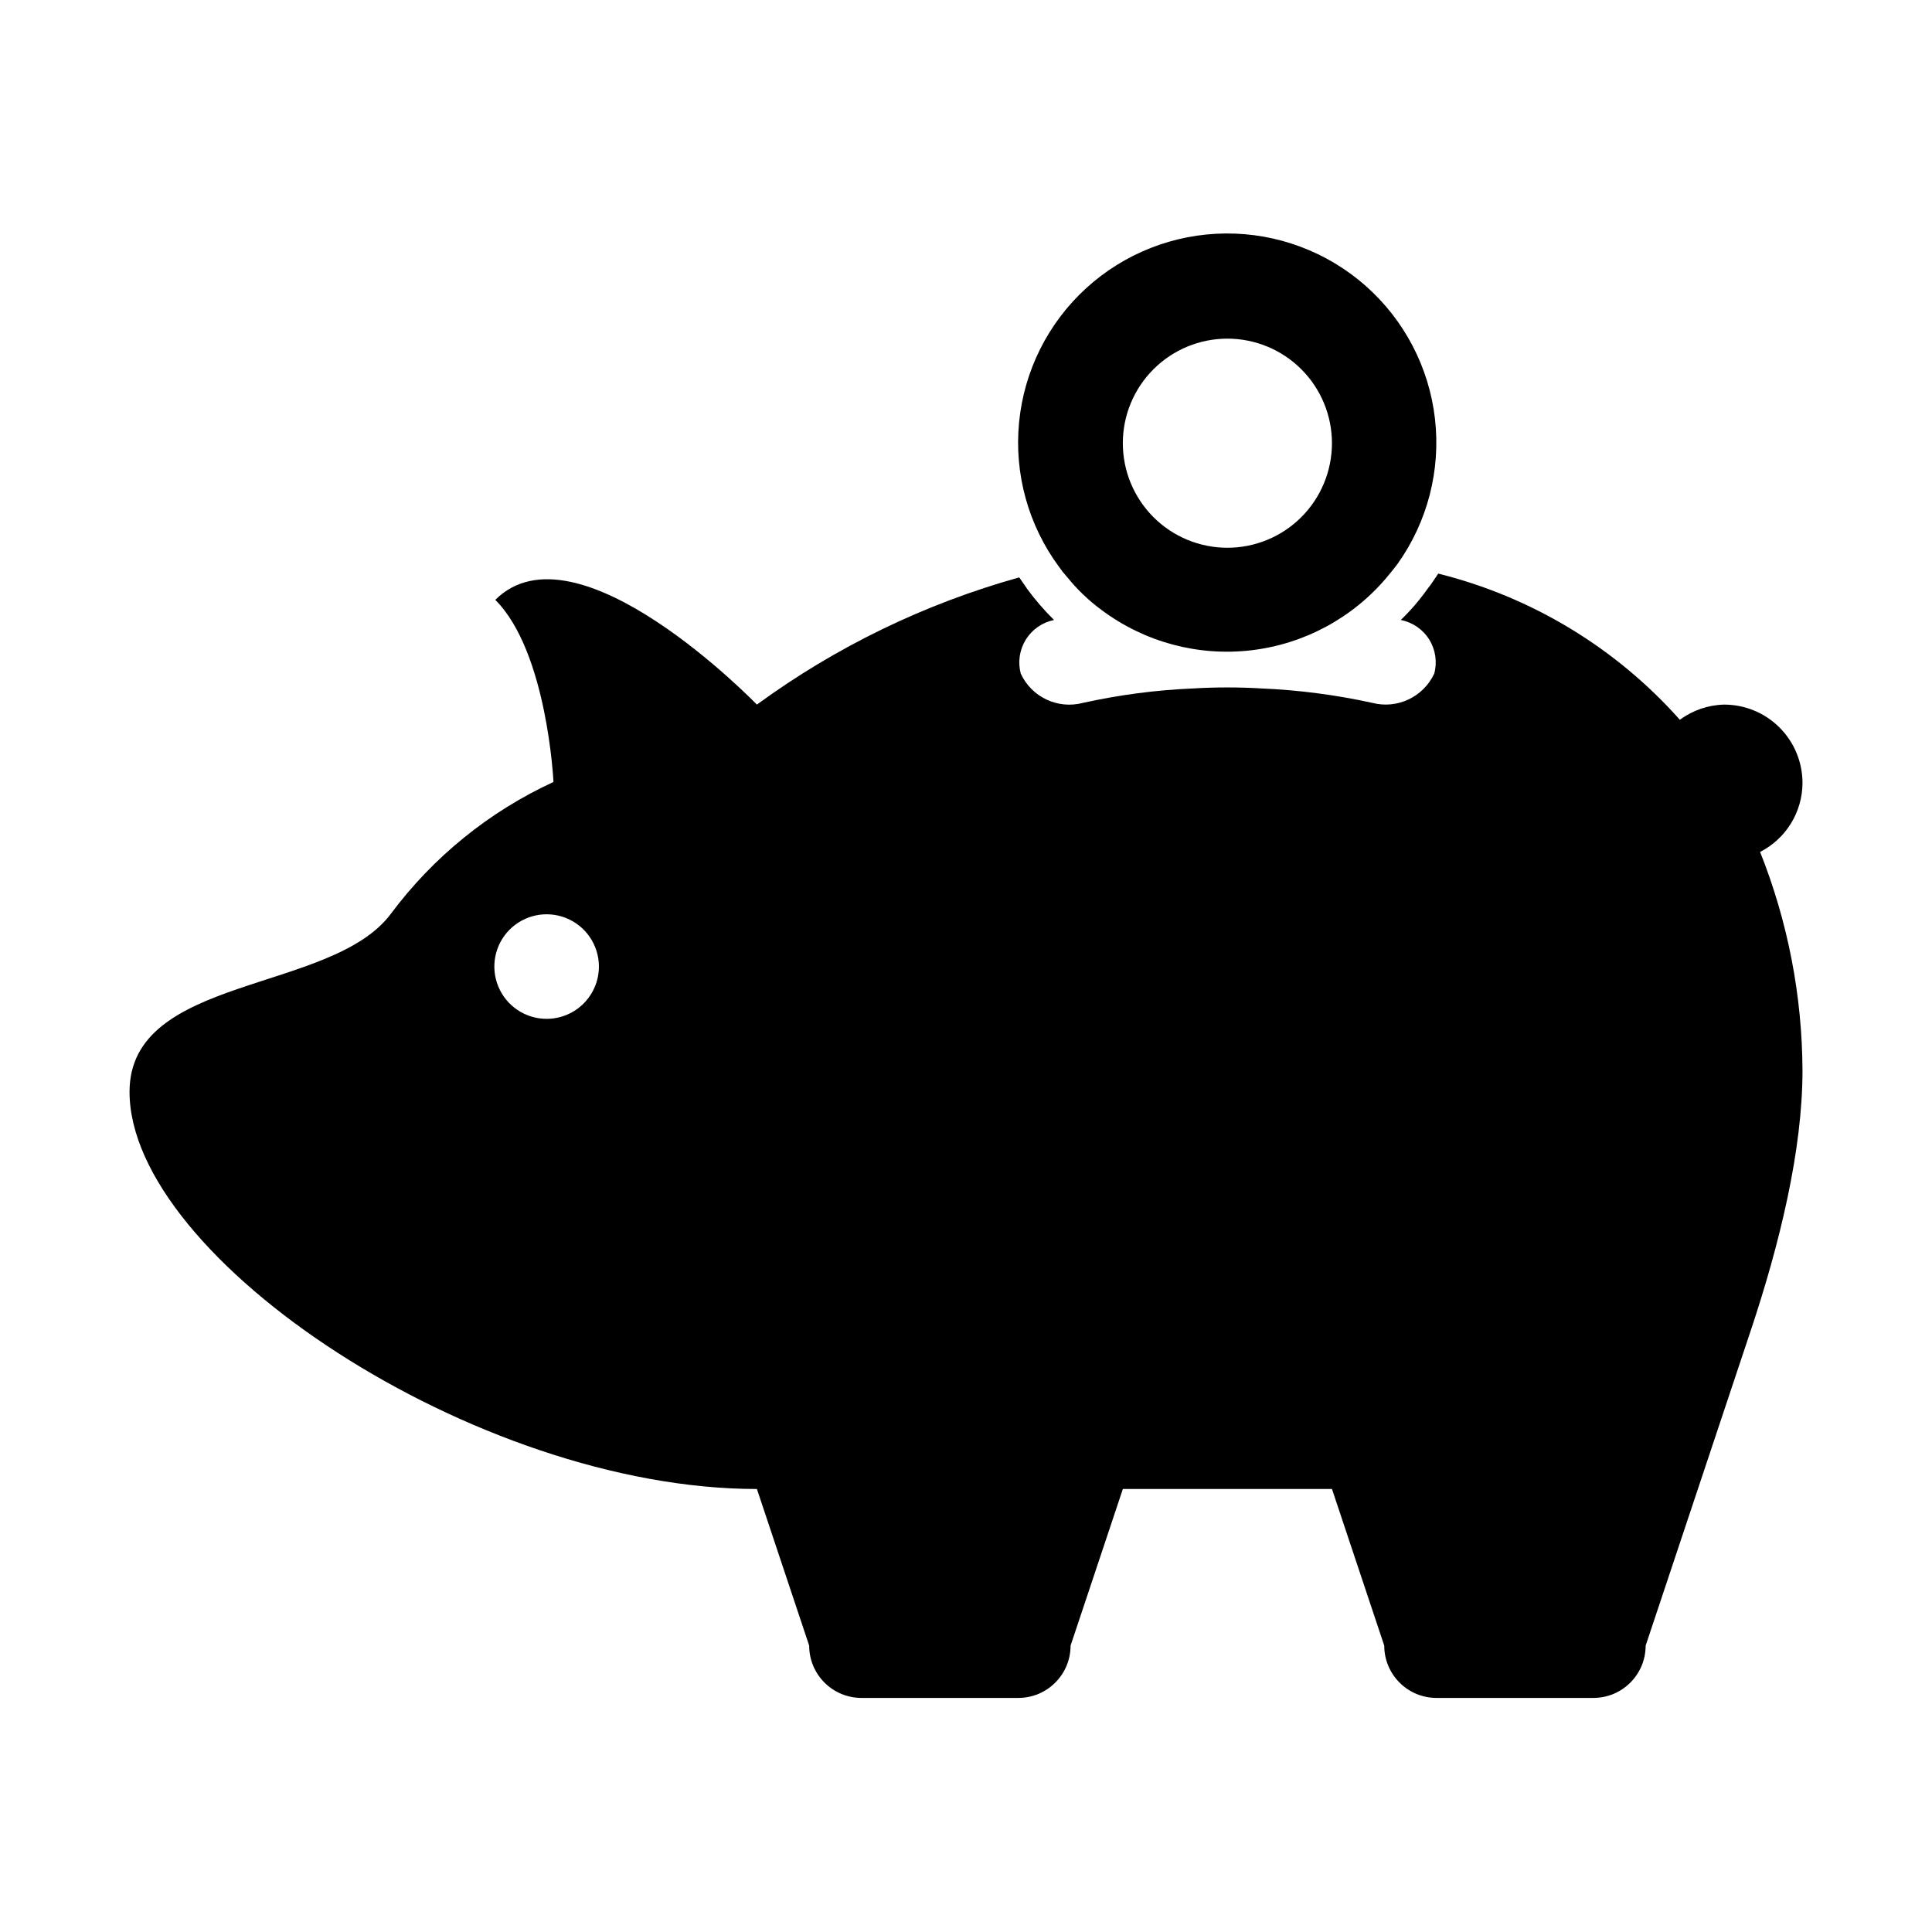
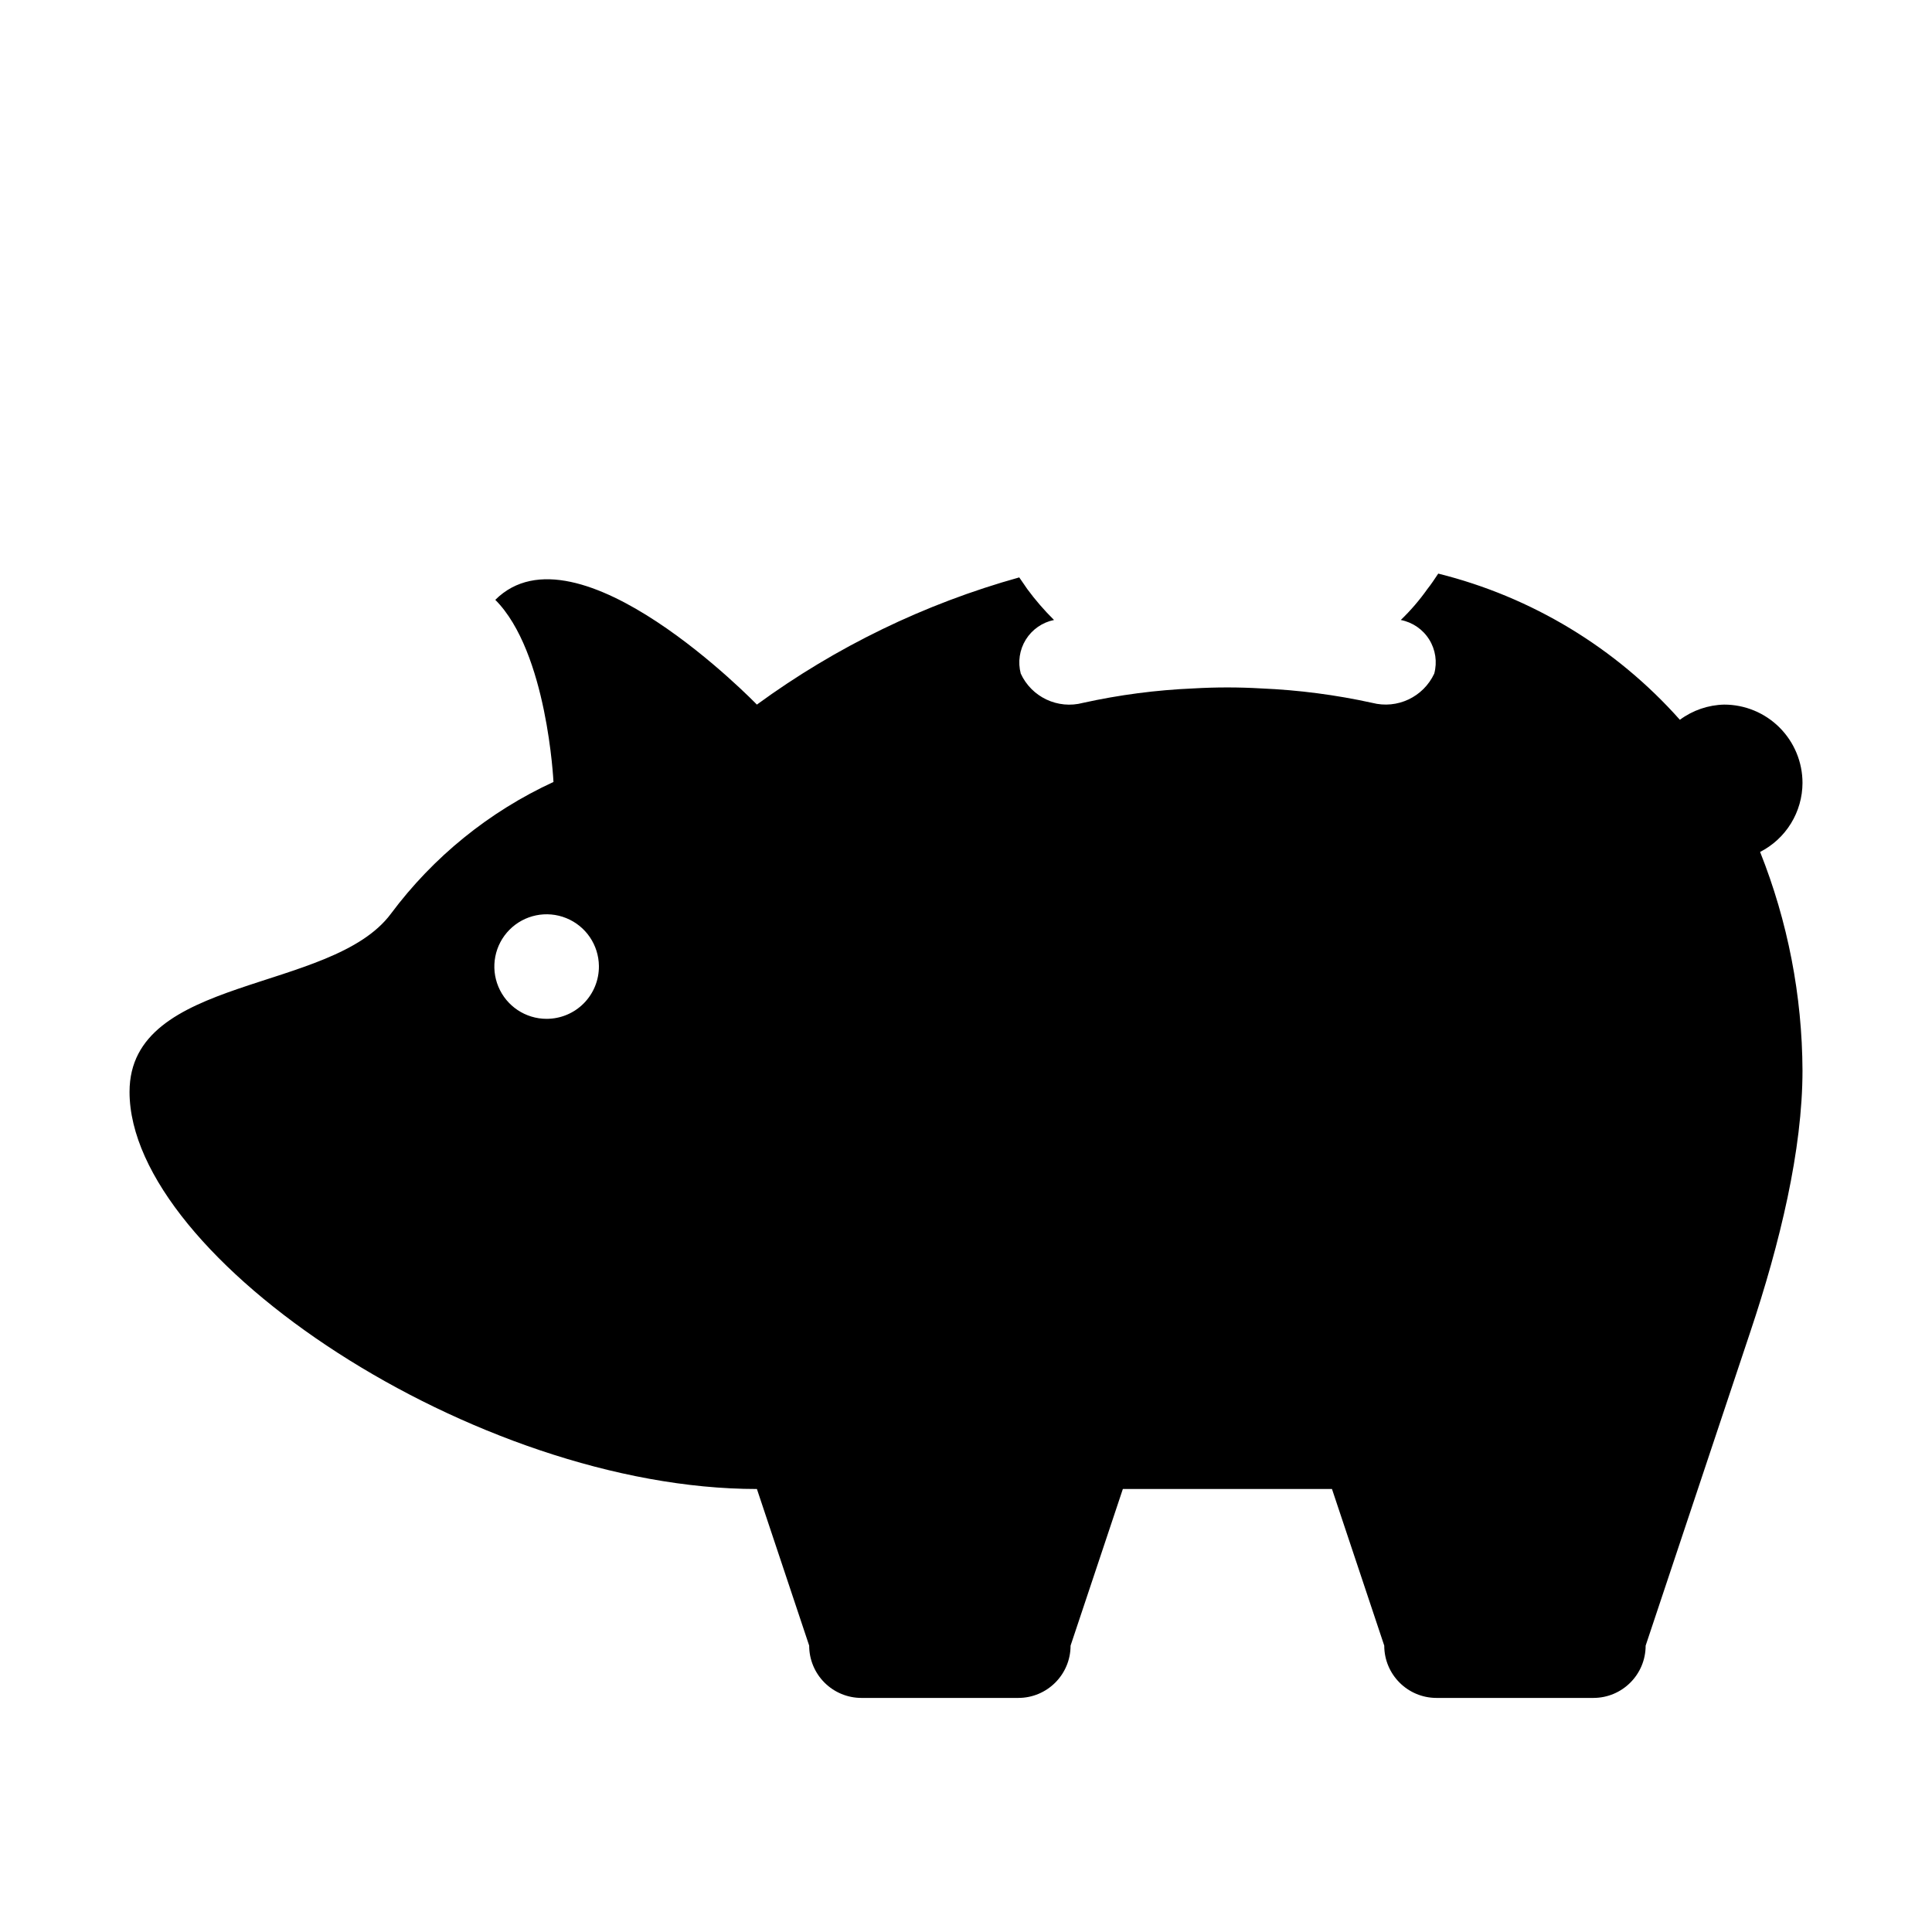
<svg xmlns="http://www.w3.org/2000/svg" fill="#000000" width="800px" height="800px" version="1.1" viewBox="144 144 512 512">
  <g>
    <path d="m621.68 351.48c0-5.504-2.188-10.785-6.082-14.676-3.891-3.894-9.172-6.078-14.676-6.078-4.234 0.098-8.336 1.504-11.738 4.027-16.953-19.074-39.273-32.578-64.035-38.742-0.906 1.359-1.863 2.82-2.871 4.082-2.09 2.953-4.449 5.699-7.055 8.211 3.121 0.605 5.848 2.477 7.527 5.172 1.684 2.695 2.168 5.969 1.34 9.035-2.891 6.207-9.793 9.469-16.422 7.758-9.68-2.129-19.523-3.41-29.426-3.828-5.988-0.352-11.992-0.352-17.984 0-9.852 0.418-19.645 1.699-29.27 3.828-6.648 1.758-13.598-1.512-16.477-7.758-0.812-3.059-0.328-6.316 1.34-9.008 1.672-2.688 4.375-4.57 7.477-5.199-2.578-2.547-4.953-5.293-7.102-8.211-0.656-1.008-1.41-2.016-2.117-3.074-25.012 6.969-48.562 18.383-69.527 33.707 0 0-47.66-49.324-69.324-27.762 13.805 13.805 15.418 48.266 15.418 48.266-17.047 7.859-31.855 19.863-43.074 34.914-15.77 21.211-69.273 16.172-69.273 47.207 0 44.133 91.742 105.25 166.26 105.25l13.855 41.516-0.004-0.004c0 3.676 1.461 7.199 4.059 9.797 2.598 2.598 6.121 4.059 9.797 4.059h41.562c7.652 0 13.855-6.203 13.855-13.855l13.855-41.516h55.418l13.855 41.516c0 7.652 6.203 13.855 13.855 13.855h41.562c7.652 0 13.855-6.203 13.855-13.855l27.711-83.078c7.91-23.629 13.855-48.363 13.855-69.324-0.082-19.844-3.891-39.5-11.234-57.938 3.371-1.723 6.203-4.34 8.184-7.566 1.984-3.227 3.039-6.934 3.051-10.723zm-332.82 62.523c-5.59 0-10.633-3.359-12.785-8.52-2.152-5.156-0.996-11.105 2.934-15.078 3.934-3.973 9.867-5.195 15.047-3.098 5.184 2.094 8.598 7.102 8.66 12.691 0.039 3.699-1.402 7.262-4.008 9.895-2.602 2.629-6.148 4.109-9.848 4.109z" />
-     <path d="m426.8 296.92c2.664 3.309 5.746 6.258 9.168 8.766 11.332 8.465 25.469 12.277 39.52 10.656 14.051-1.617 26.949-8.551 36.055-19.371 0.957-1.16 1.914-2.316 2.82-3.527 7.941-11.148 11.477-24.844 9.922-38.441-1.555-13.602-8.086-26.145-18.34-35.219-10.25-9.07-23.5-14.023-37.188-13.91-13.688 0.117-26.848 5.293-36.949 14.535-10.098 9.242-16.418 21.895-17.742 35.52-1.324 13.625 2.441 27.258 10.57 38.273 0.66 0.953 1.383 1.863 2.164 2.719zm42.473-63.176c7.352 0 14.402 2.922 19.598 8.121 5.199 5.199 8.113 12.254 8.109 19.605-0.004 7.352-2.93 14.398-8.133 19.594s-12.258 8.105-19.609 8.098c-7.352-0.008-14.398-2.938-19.59-8.145-5.191-5.207-8.098-12.262-8.086-19.613 0.012-7.344 2.938-14.379 8.133-19.562 5.195-5.188 12.238-8.098 19.578-8.098z" />
  </g>
</svg>